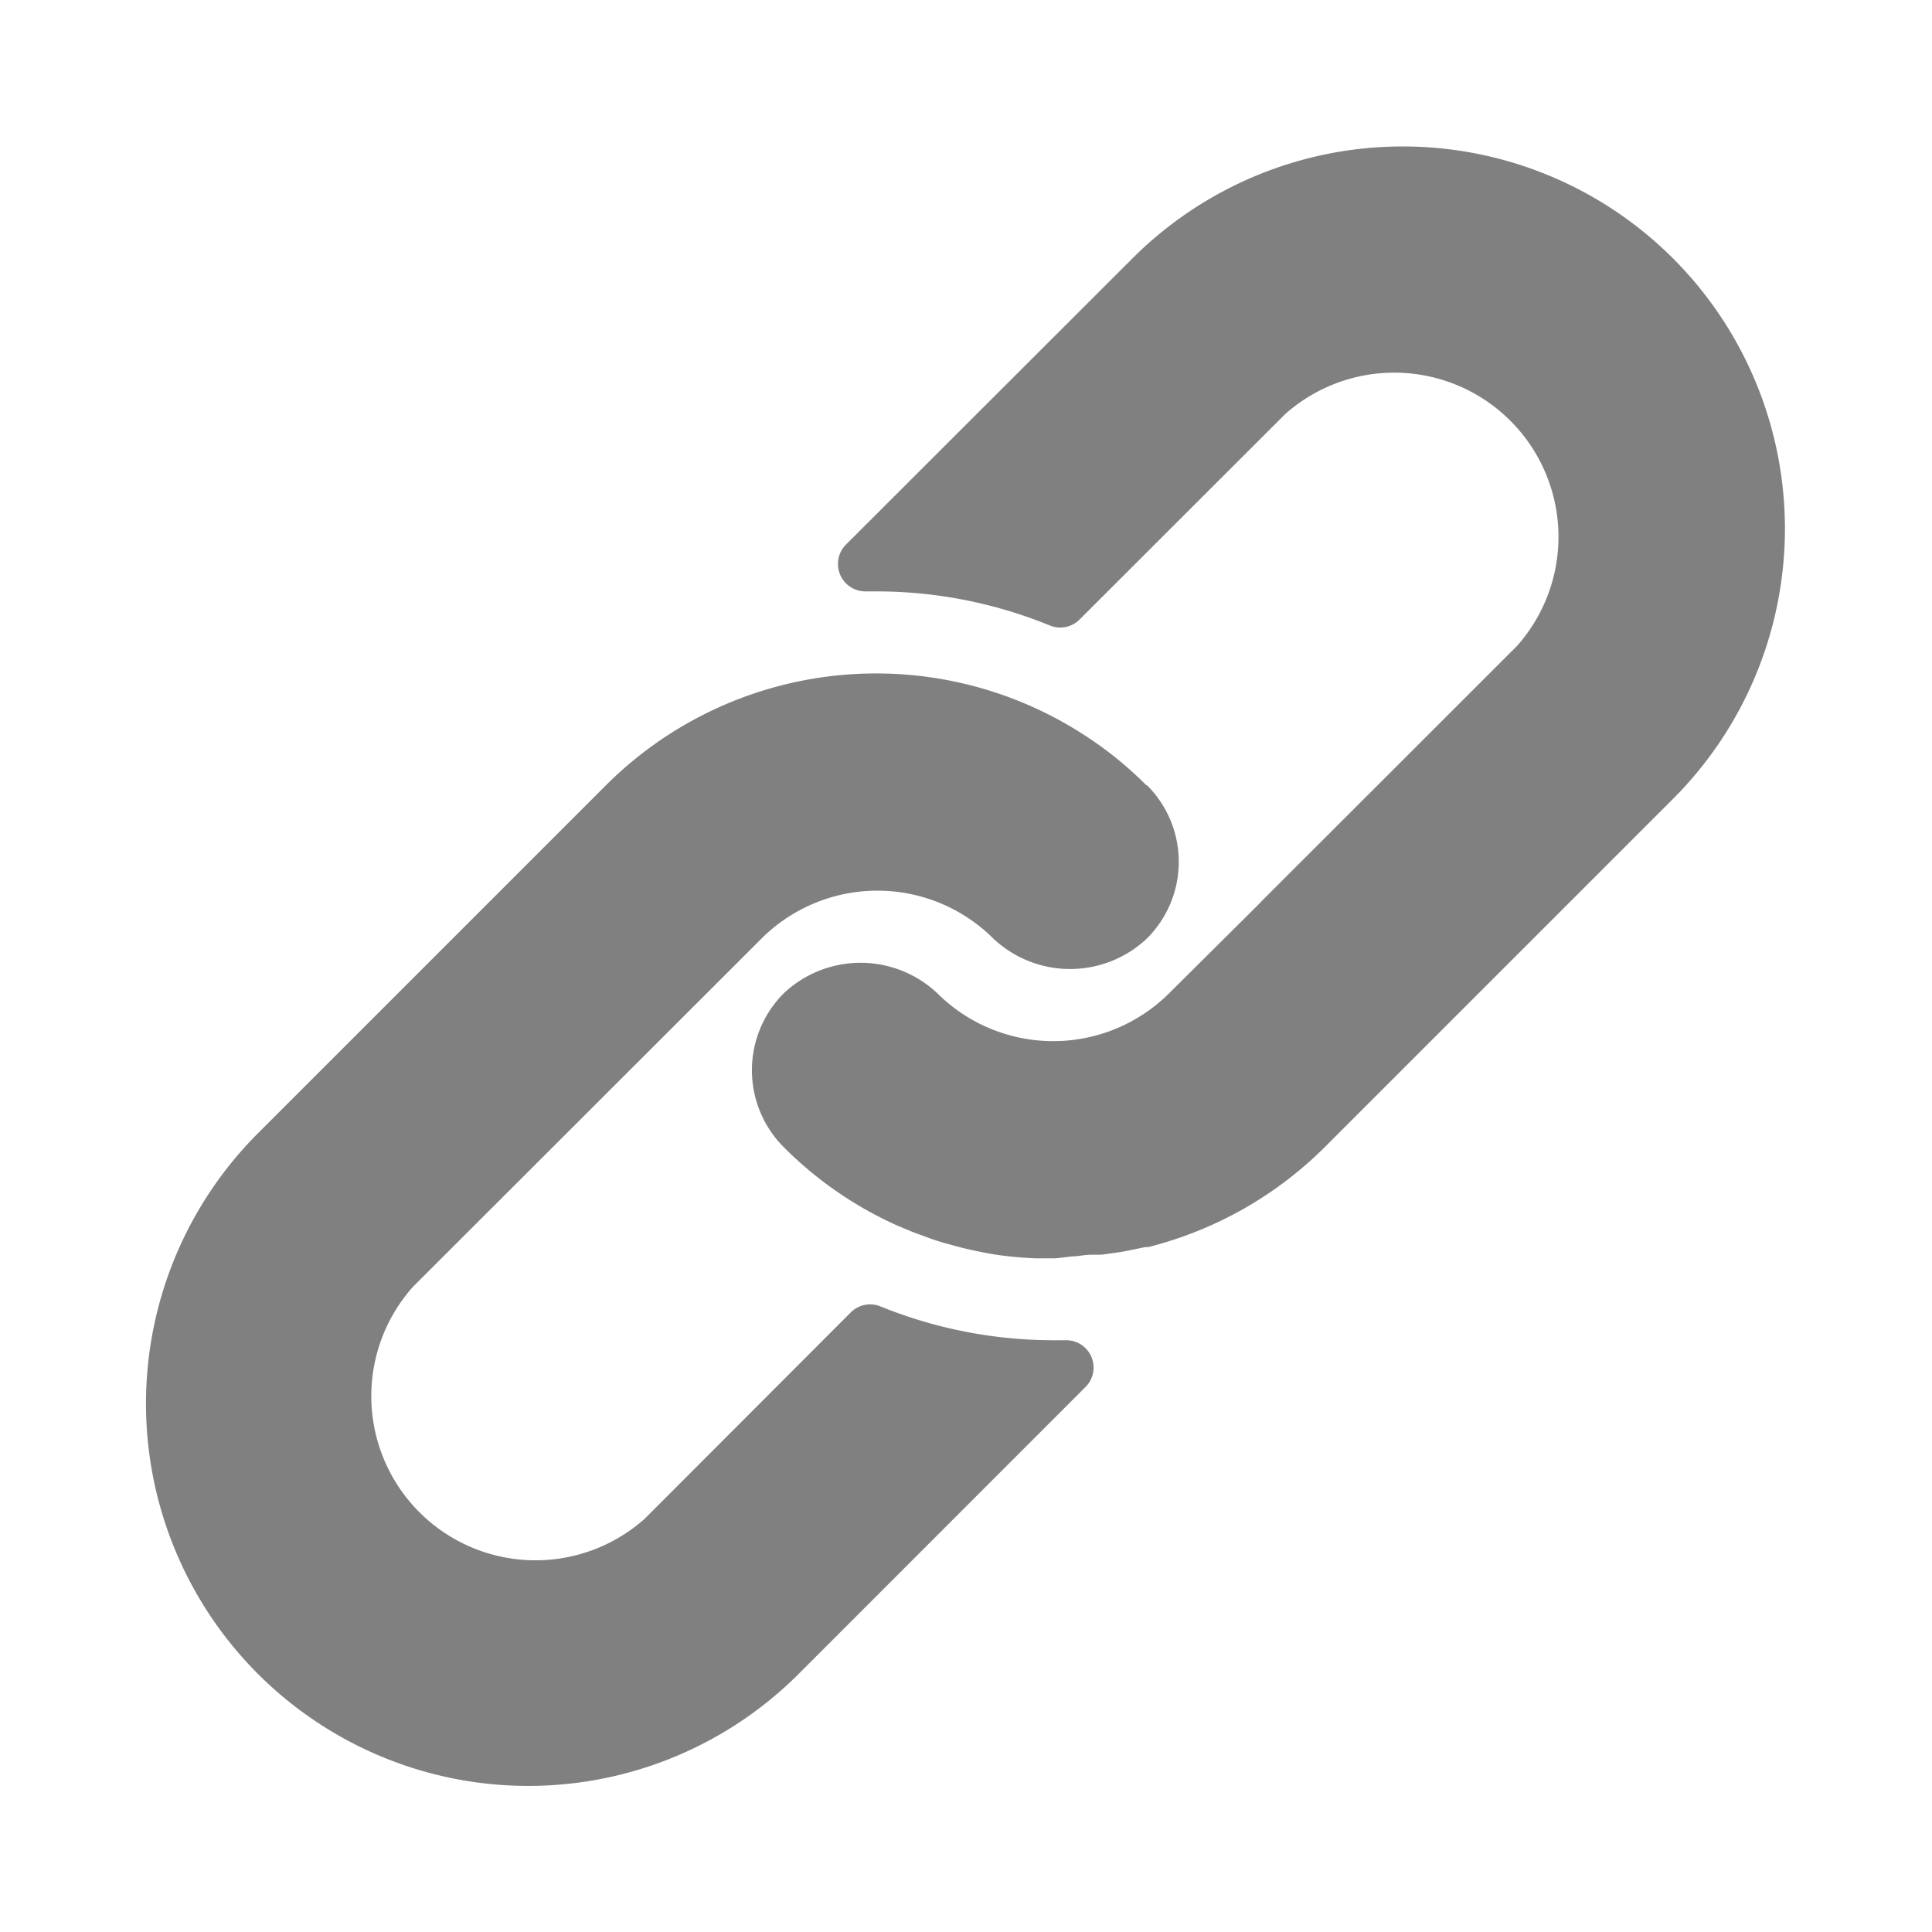
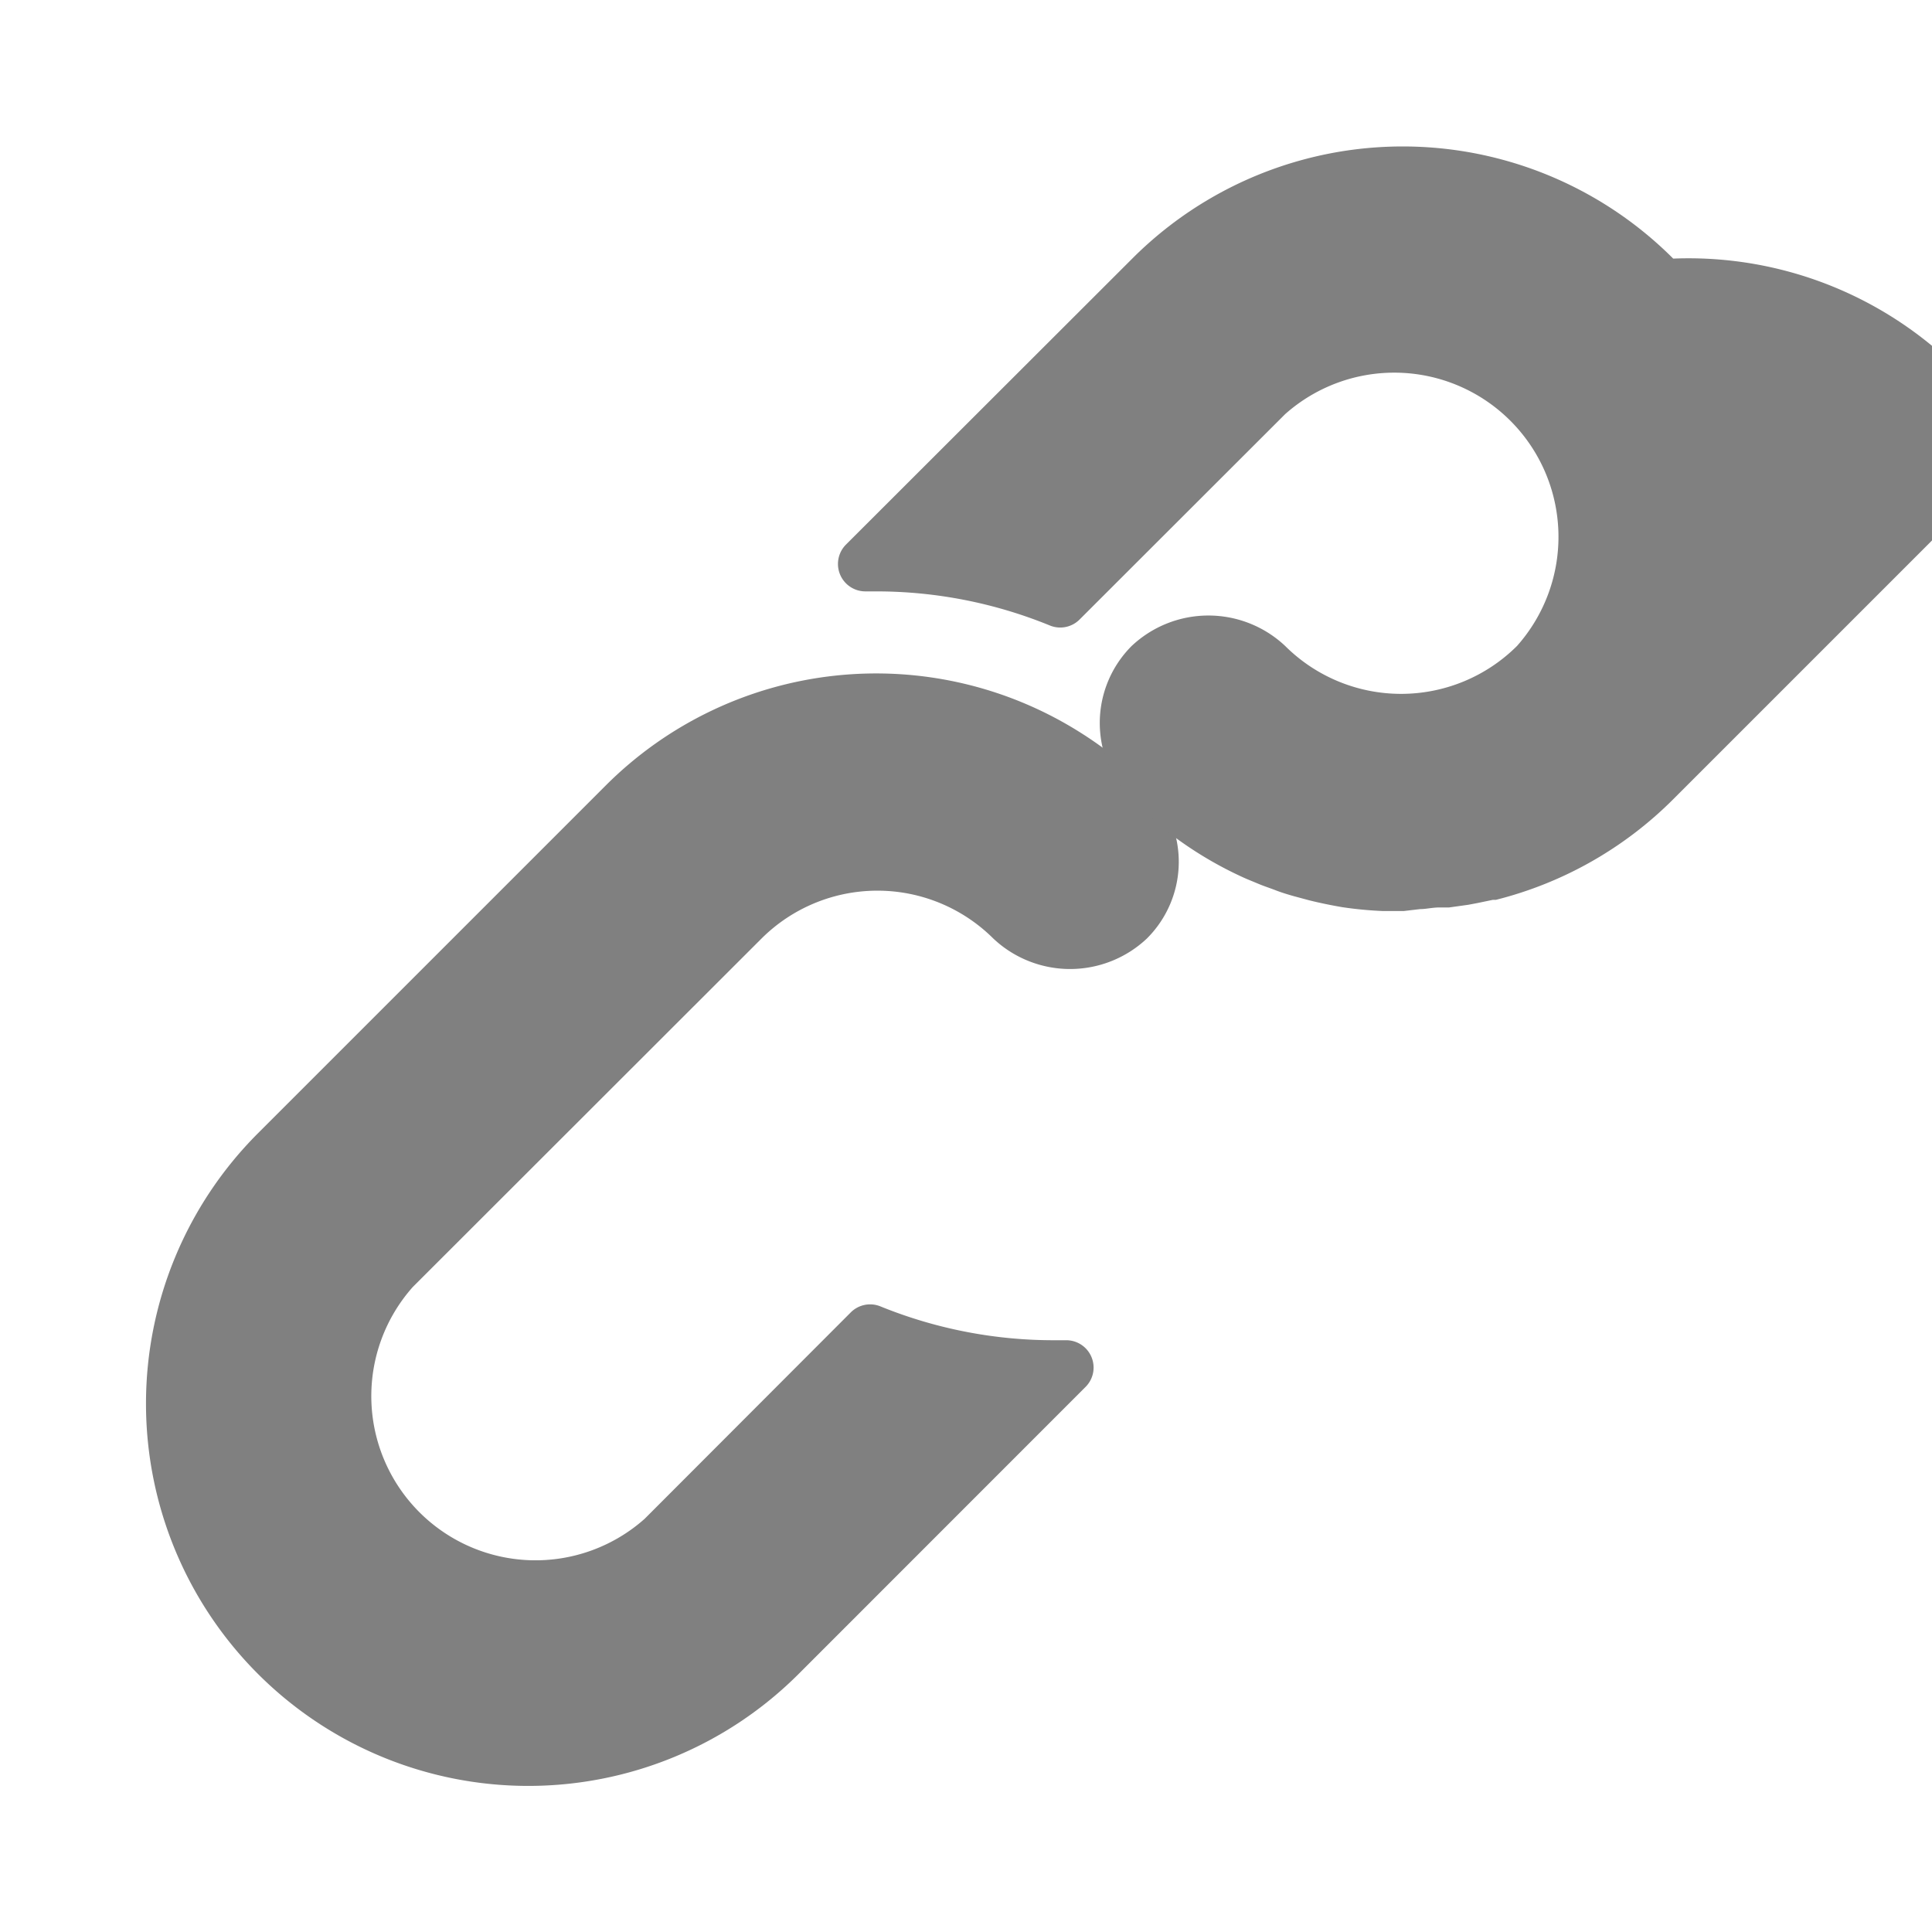
<svg xmlns="http://www.w3.org/2000/svg" width="20" height="20" viewBox="0 0 20 20">
  <g id="Group_25252" data-name="Group 25252" transform="translate(-1864 -6697)">
-     <rect id="Rectangle_6301" data-name="Rectangle 6301" width="20" height="20" transform="translate(1864 6697)" fill="rgba(255,255,255,0)" />
    <g id="Group_25253" data-name="Group 25253" transform="translate(1865.481 6698.518)">
      <g id="Group_25254" data-name="Group 25254" transform="translate(0.039 5.453)">
        <g id="Group_25253-2" data-name="Group 25253" transform="translate(0)">
          <path id="Path_57610" data-name="Path 57610" d="M10.387,165.773a3.849,3.849,0,0,0-.664-.534,3.958,3.958,0,0,0-4.932.534l-3.6,3.6a3.957,3.957,0,0,0,5.594,5.6L9.757,172a.283.283,0,0,0-.2-.483H9.443a4.758,4.758,0,0,1-1.809-.35.283.283,0,0,0-.308.062l-2.134,2.137a1.7,1.7,0,0,1-2.4-2.4l3.61-3.607a1.7,1.7,0,0,1,2.4,0,1.159,1.159,0,0,0,1.589,0,1.12,1.12,0,0,0,0-1.589Z" transform="translate(-0.039 -164.614)" fill="gray" />
        </g>
      </g>
      <g id="Group_25256" data-name="Group 25256" transform="translate(6.315 0)">
        <g id="Group_25255" data-name="Group 25255" transform="translate(0 0)">
-           <path id="Path_57611" data-name="Path 57611" d="M199.027,1.159a3.957,3.957,0,0,0-5.6,0l-2.965,2.962a.284.284,0,0,0,.206.483h.1a4.749,4.749,0,0,1,1.806.353.283.283,0,0,0,.308-.062l2.128-2.126a1.7,1.7,0,0,1,2.4,2.4l-2.651,2.649-.023.025-.927.921a1.7,1.7,0,0,1-2.4,0,1.159,1.159,0,0,0-1.589,0,1.127,1.127,0,0,0,0,1.594,3.923,3.923,0,0,0,1.131.791c.059.028.119.051.178.076s.122.045.181.068.122.042.181.059l.167.045c.113.028.226.051.342.071a3.934,3.934,0,0,0,.421.04h.215l.17-.02c.062,0,.127-.017.2-.017h.1l.2-.028.09-.017.164-.034h.031a3.957,3.957,0,0,0,1.834-1.04l3.6-3.6A3.957,3.957,0,0,0,199.027,1.159Z" transform="translate(-189.502 0)" fill="gray" />
+           <path id="Path_57611" data-name="Path 57611" d="M199.027,1.159a3.957,3.957,0,0,0-5.6,0l-2.965,2.962a.284.284,0,0,0,.206.483h.1a4.749,4.749,0,0,1,1.806.353.283.283,0,0,0,.308-.062l2.128-2.126a1.7,1.7,0,0,1,2.4,2.4a1.7,1.7,0,0,1-2.4,0,1.159,1.159,0,0,0-1.589,0,1.127,1.127,0,0,0,0,1.594,3.923,3.923,0,0,0,1.131.791c.059.028.119.051.178.076s.122.045.181.068.122.042.181.059l.167.045c.113.028.226.051.342.071a3.934,3.934,0,0,0,.421.04h.215l.17-.02c.062,0,.127-.017.2-.017h.1l.2-.028.09-.017.164-.034h.031a3.957,3.957,0,0,0,1.834-1.04l3.6-3.6A3.957,3.957,0,0,0,199.027,1.159Z" transform="translate(-189.502 0)" fill="gray" />
        </g>
      </g>
    </g>
  </g>
</svg>